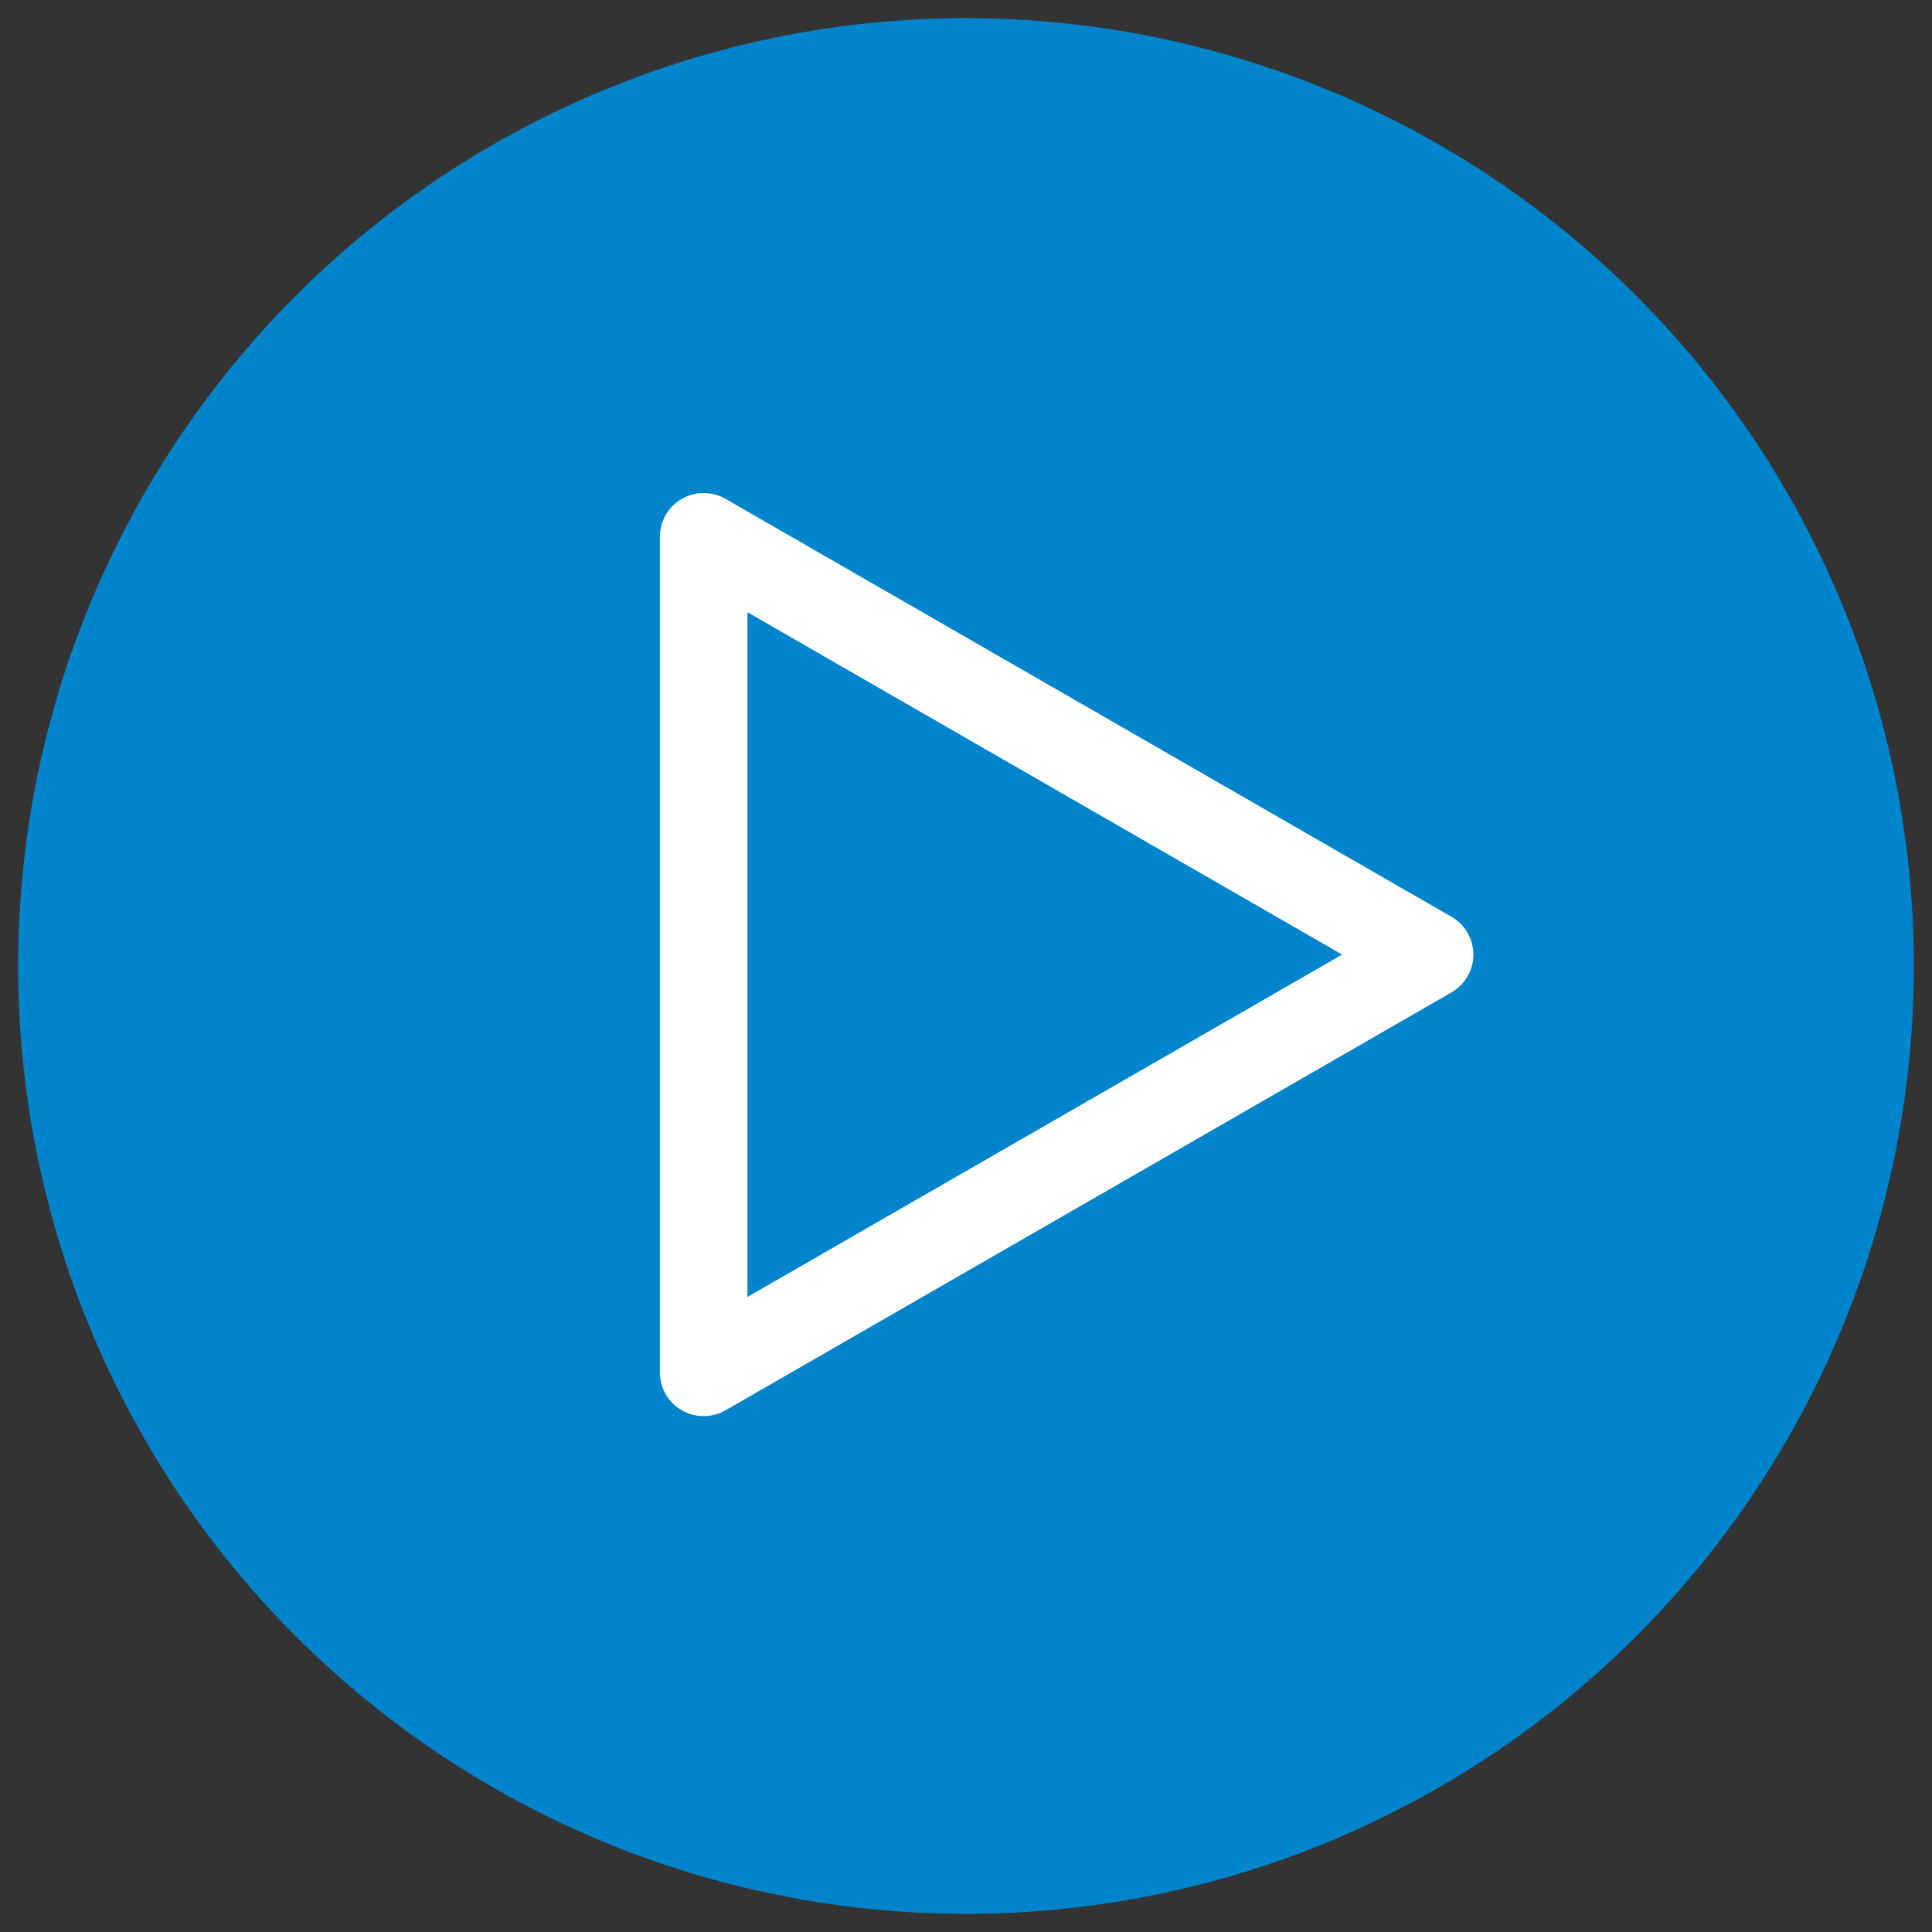
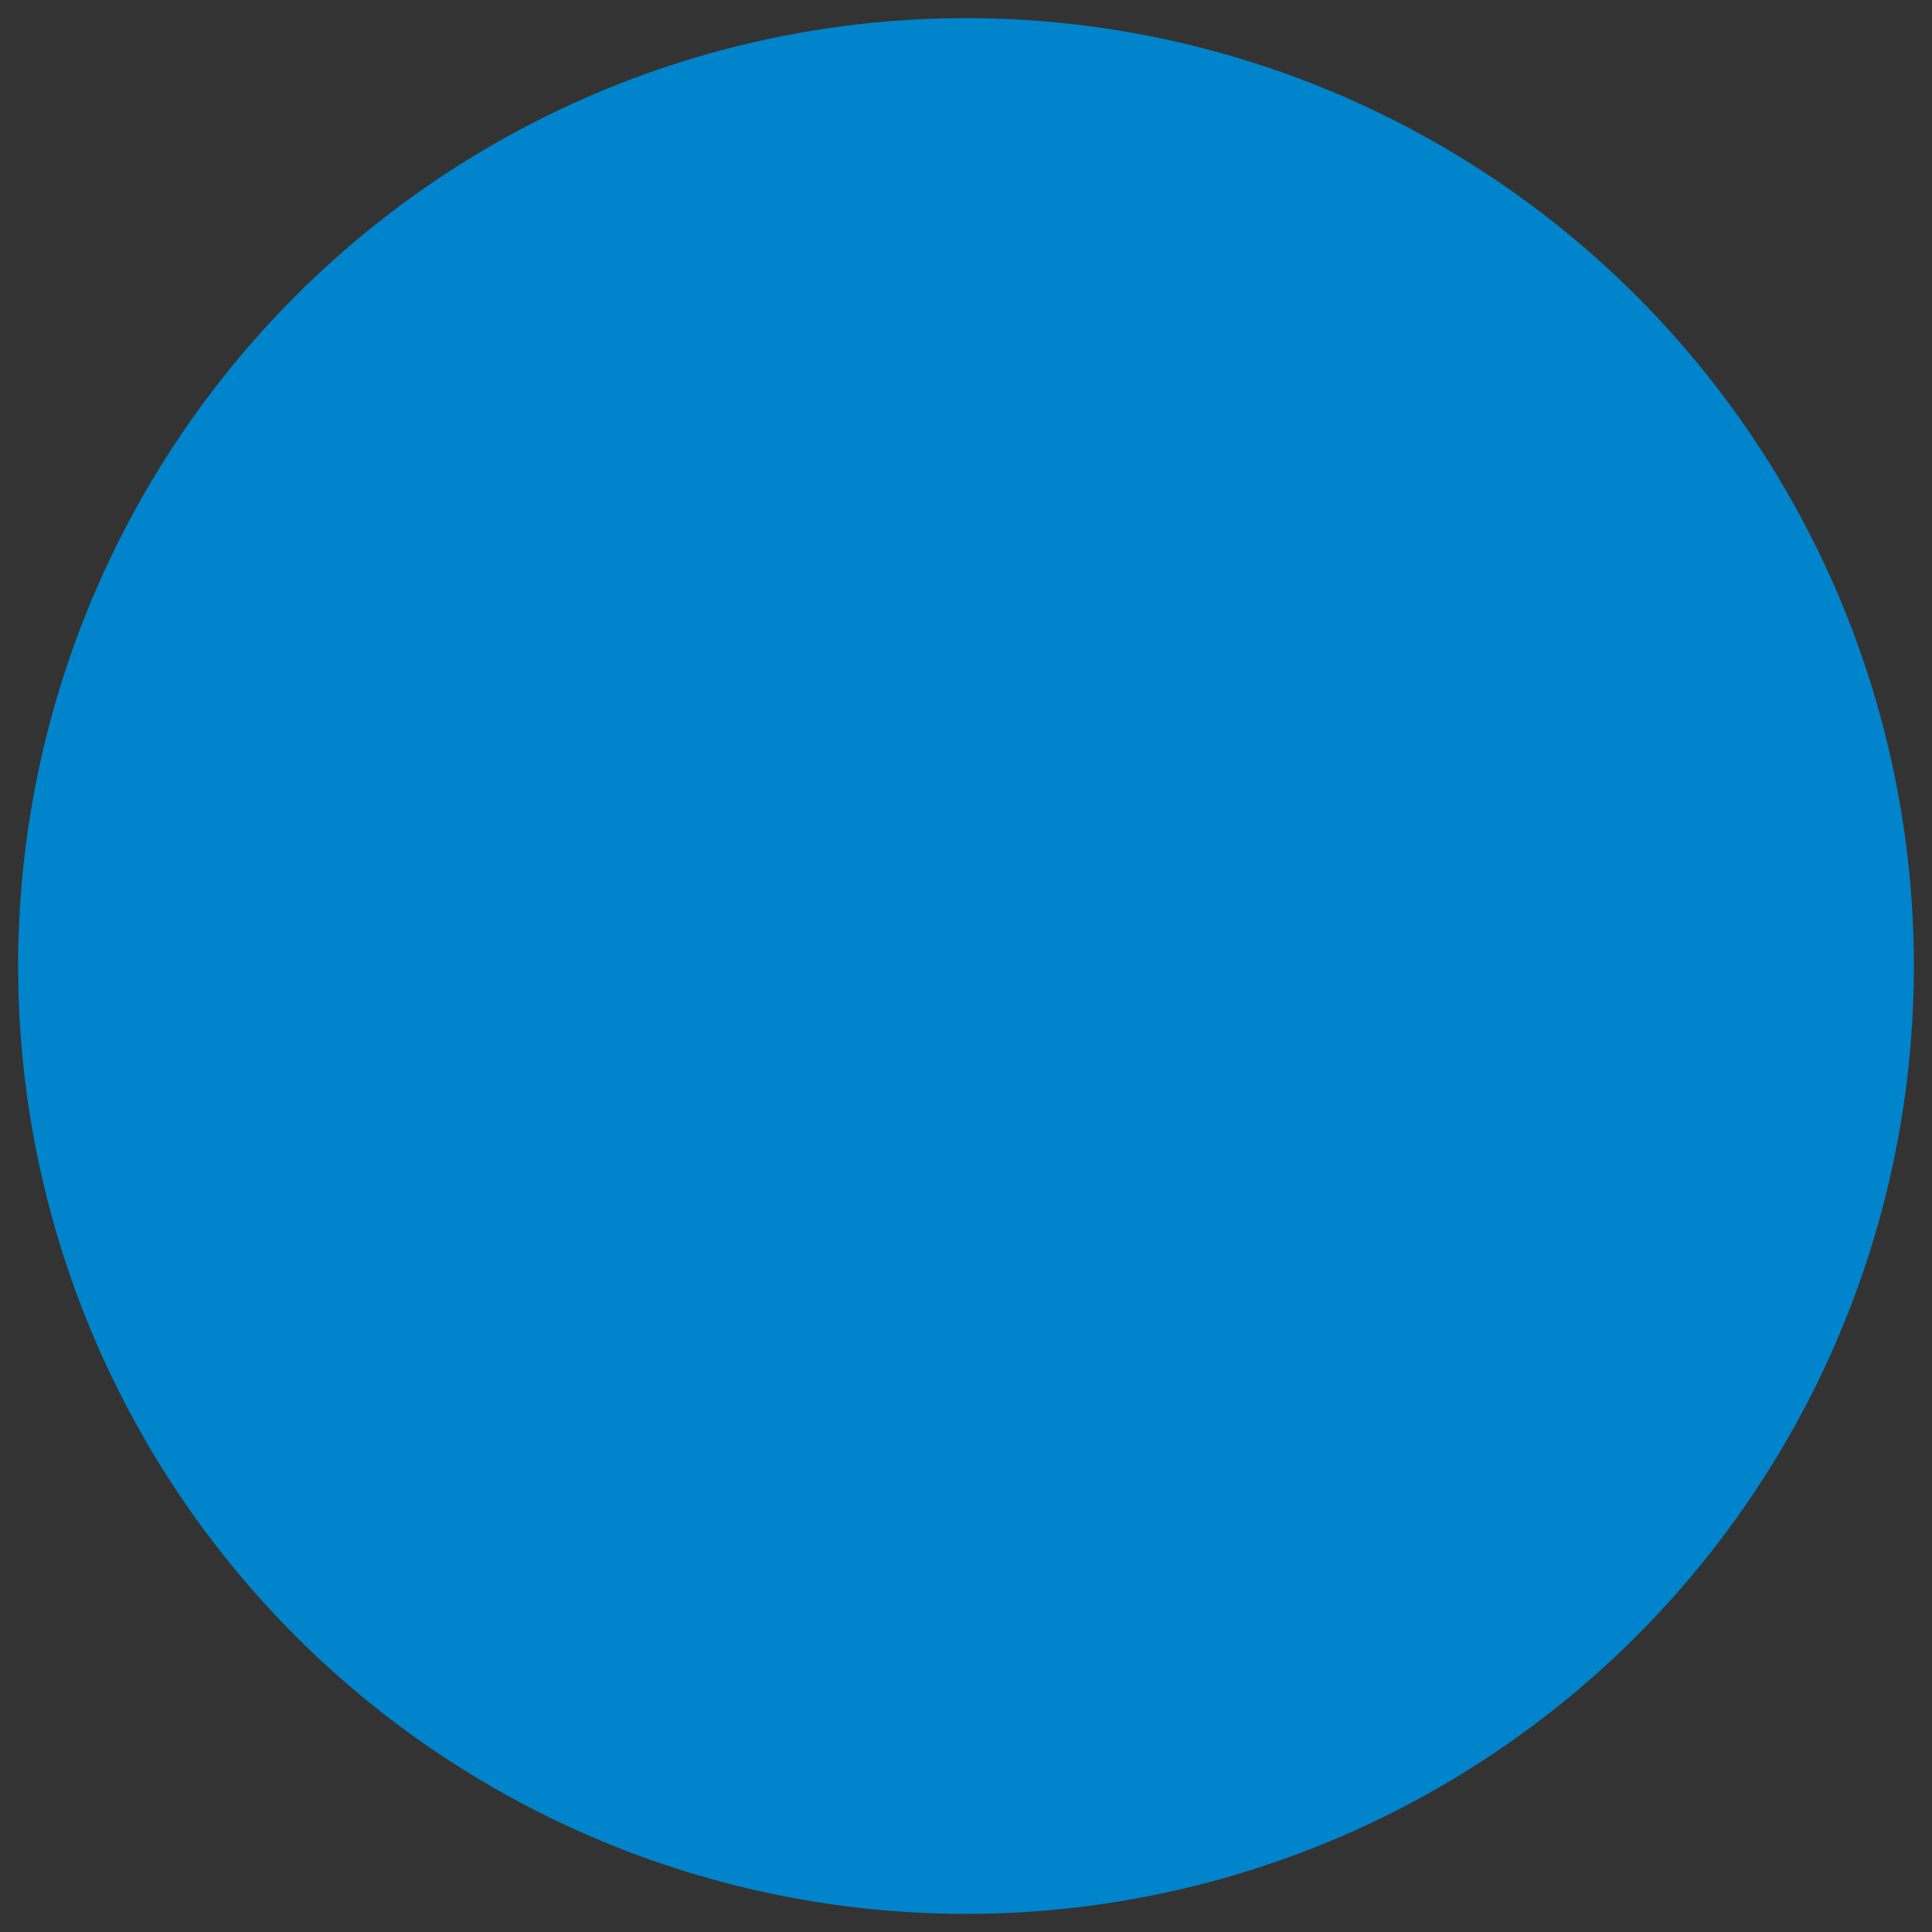
<svg xmlns="http://www.w3.org/2000/svg" width="76px" height="76px" viewBox="0 0 76 76" version="1.1">
  <rect x="0" y="0" width="76" height="76" fill="#333333" stroke="none" />
  <title>PLAY BUTTON</title>
  <desc>Created with Sketch.</desc>
  <defs />
  <g id="Page-1" stroke="none" stroke-width="1" fill="none" fill-rule="evenodd">
    <g id="Desktop-HD" transform="translate(-1056, -4869)">
      <g id="VIDEO-BLOCK" transform="translate(85, 4727)">
        <g id="PLAY-BUTTON" transform="translate(971, 142)">
          <circle id="Oval-2" fill="#0084CB" cx="38" cy="38" r="37.287" />
          <g id="Page-1" transform="translate(25.832, 18.881)" fill="#FFFFFF">
-             <path d="M3.57,5.202 L3.57,32.138 L26.964,18.67 L3.57,5.202 Z M1.849,36.827 C1.552,36.827 1.254,36.75 0.988,36.597 C0.455,36.29 0.127,35.724 0.127,35.111 L0.127,2.23 C0.127,1.616 0.455,1.05 0.988,0.743 C1.52,0.437 2.176,0.437 2.709,0.743 L31.267,17.184 C31.799,17.49 32.127,18.057 32.127,18.67 C32.127,19.283 31.799,19.85 31.267,20.157 L2.709,36.597 C2.443,36.75 2.146,36.827 1.849,36.827 L1.849,36.827 Z" id="Fill-1" />
-           </g>
+             </g>
        </g>
      </g>
    </g>
  </g>
</svg>